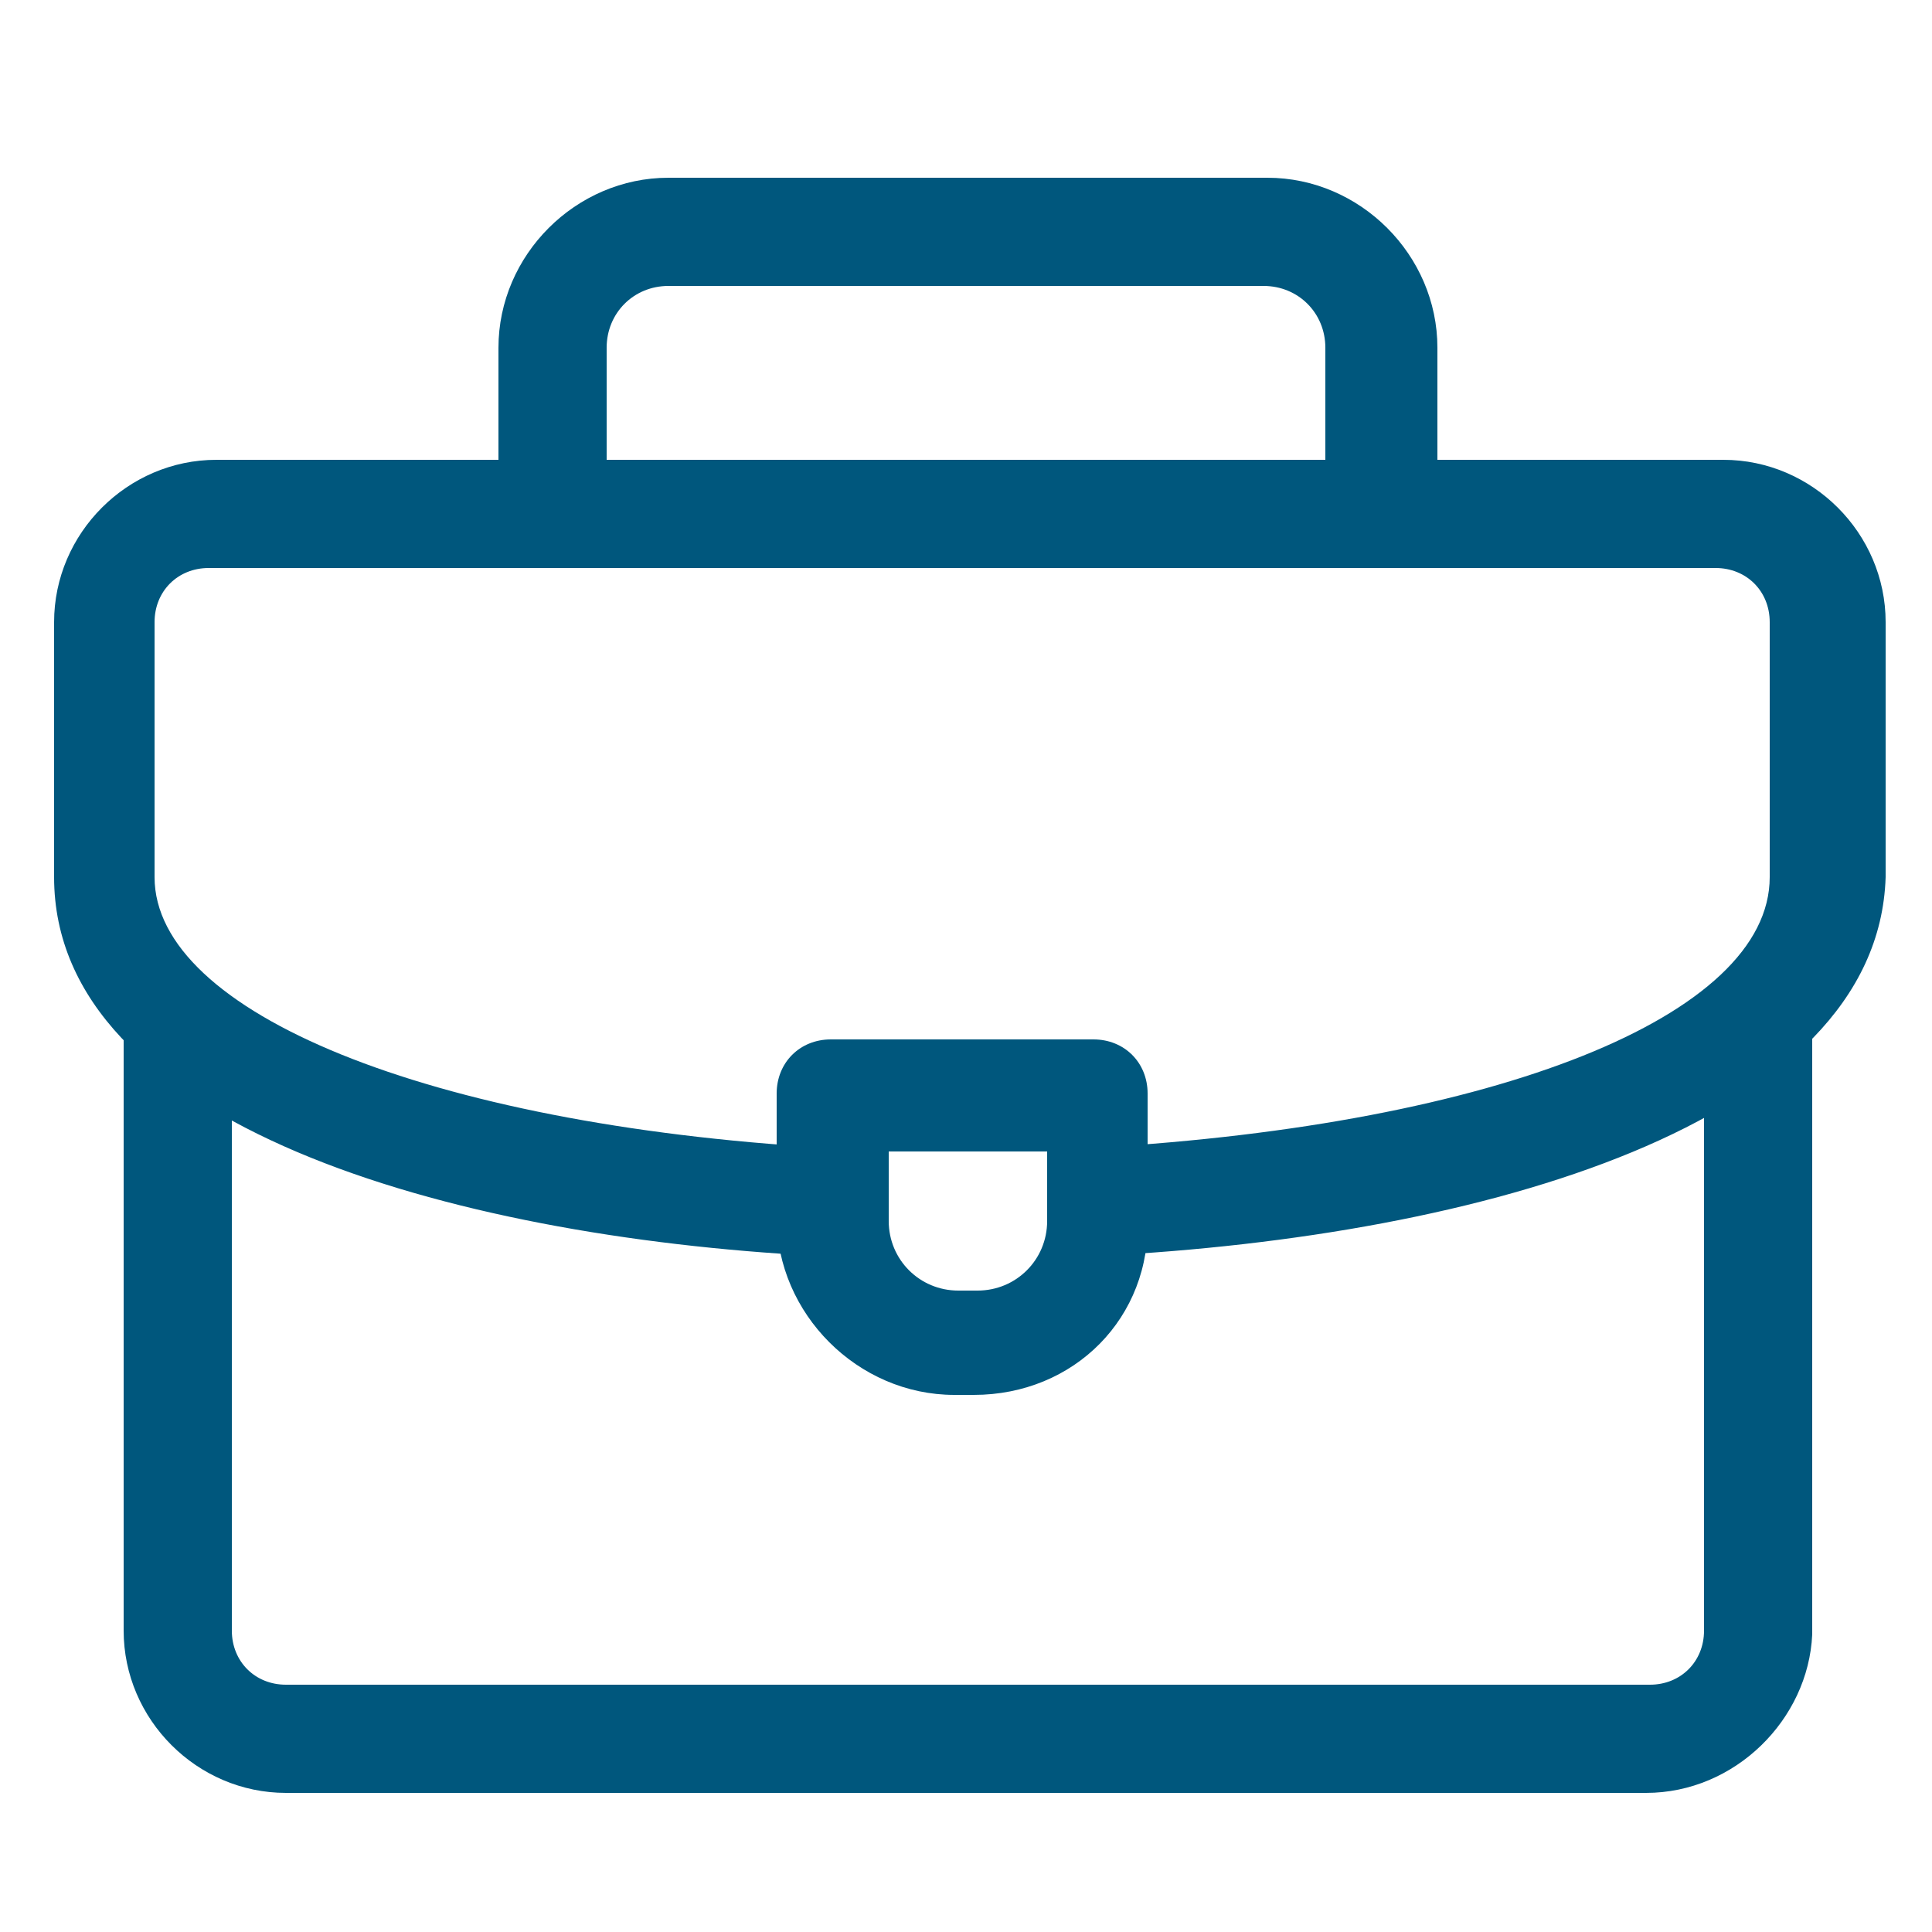
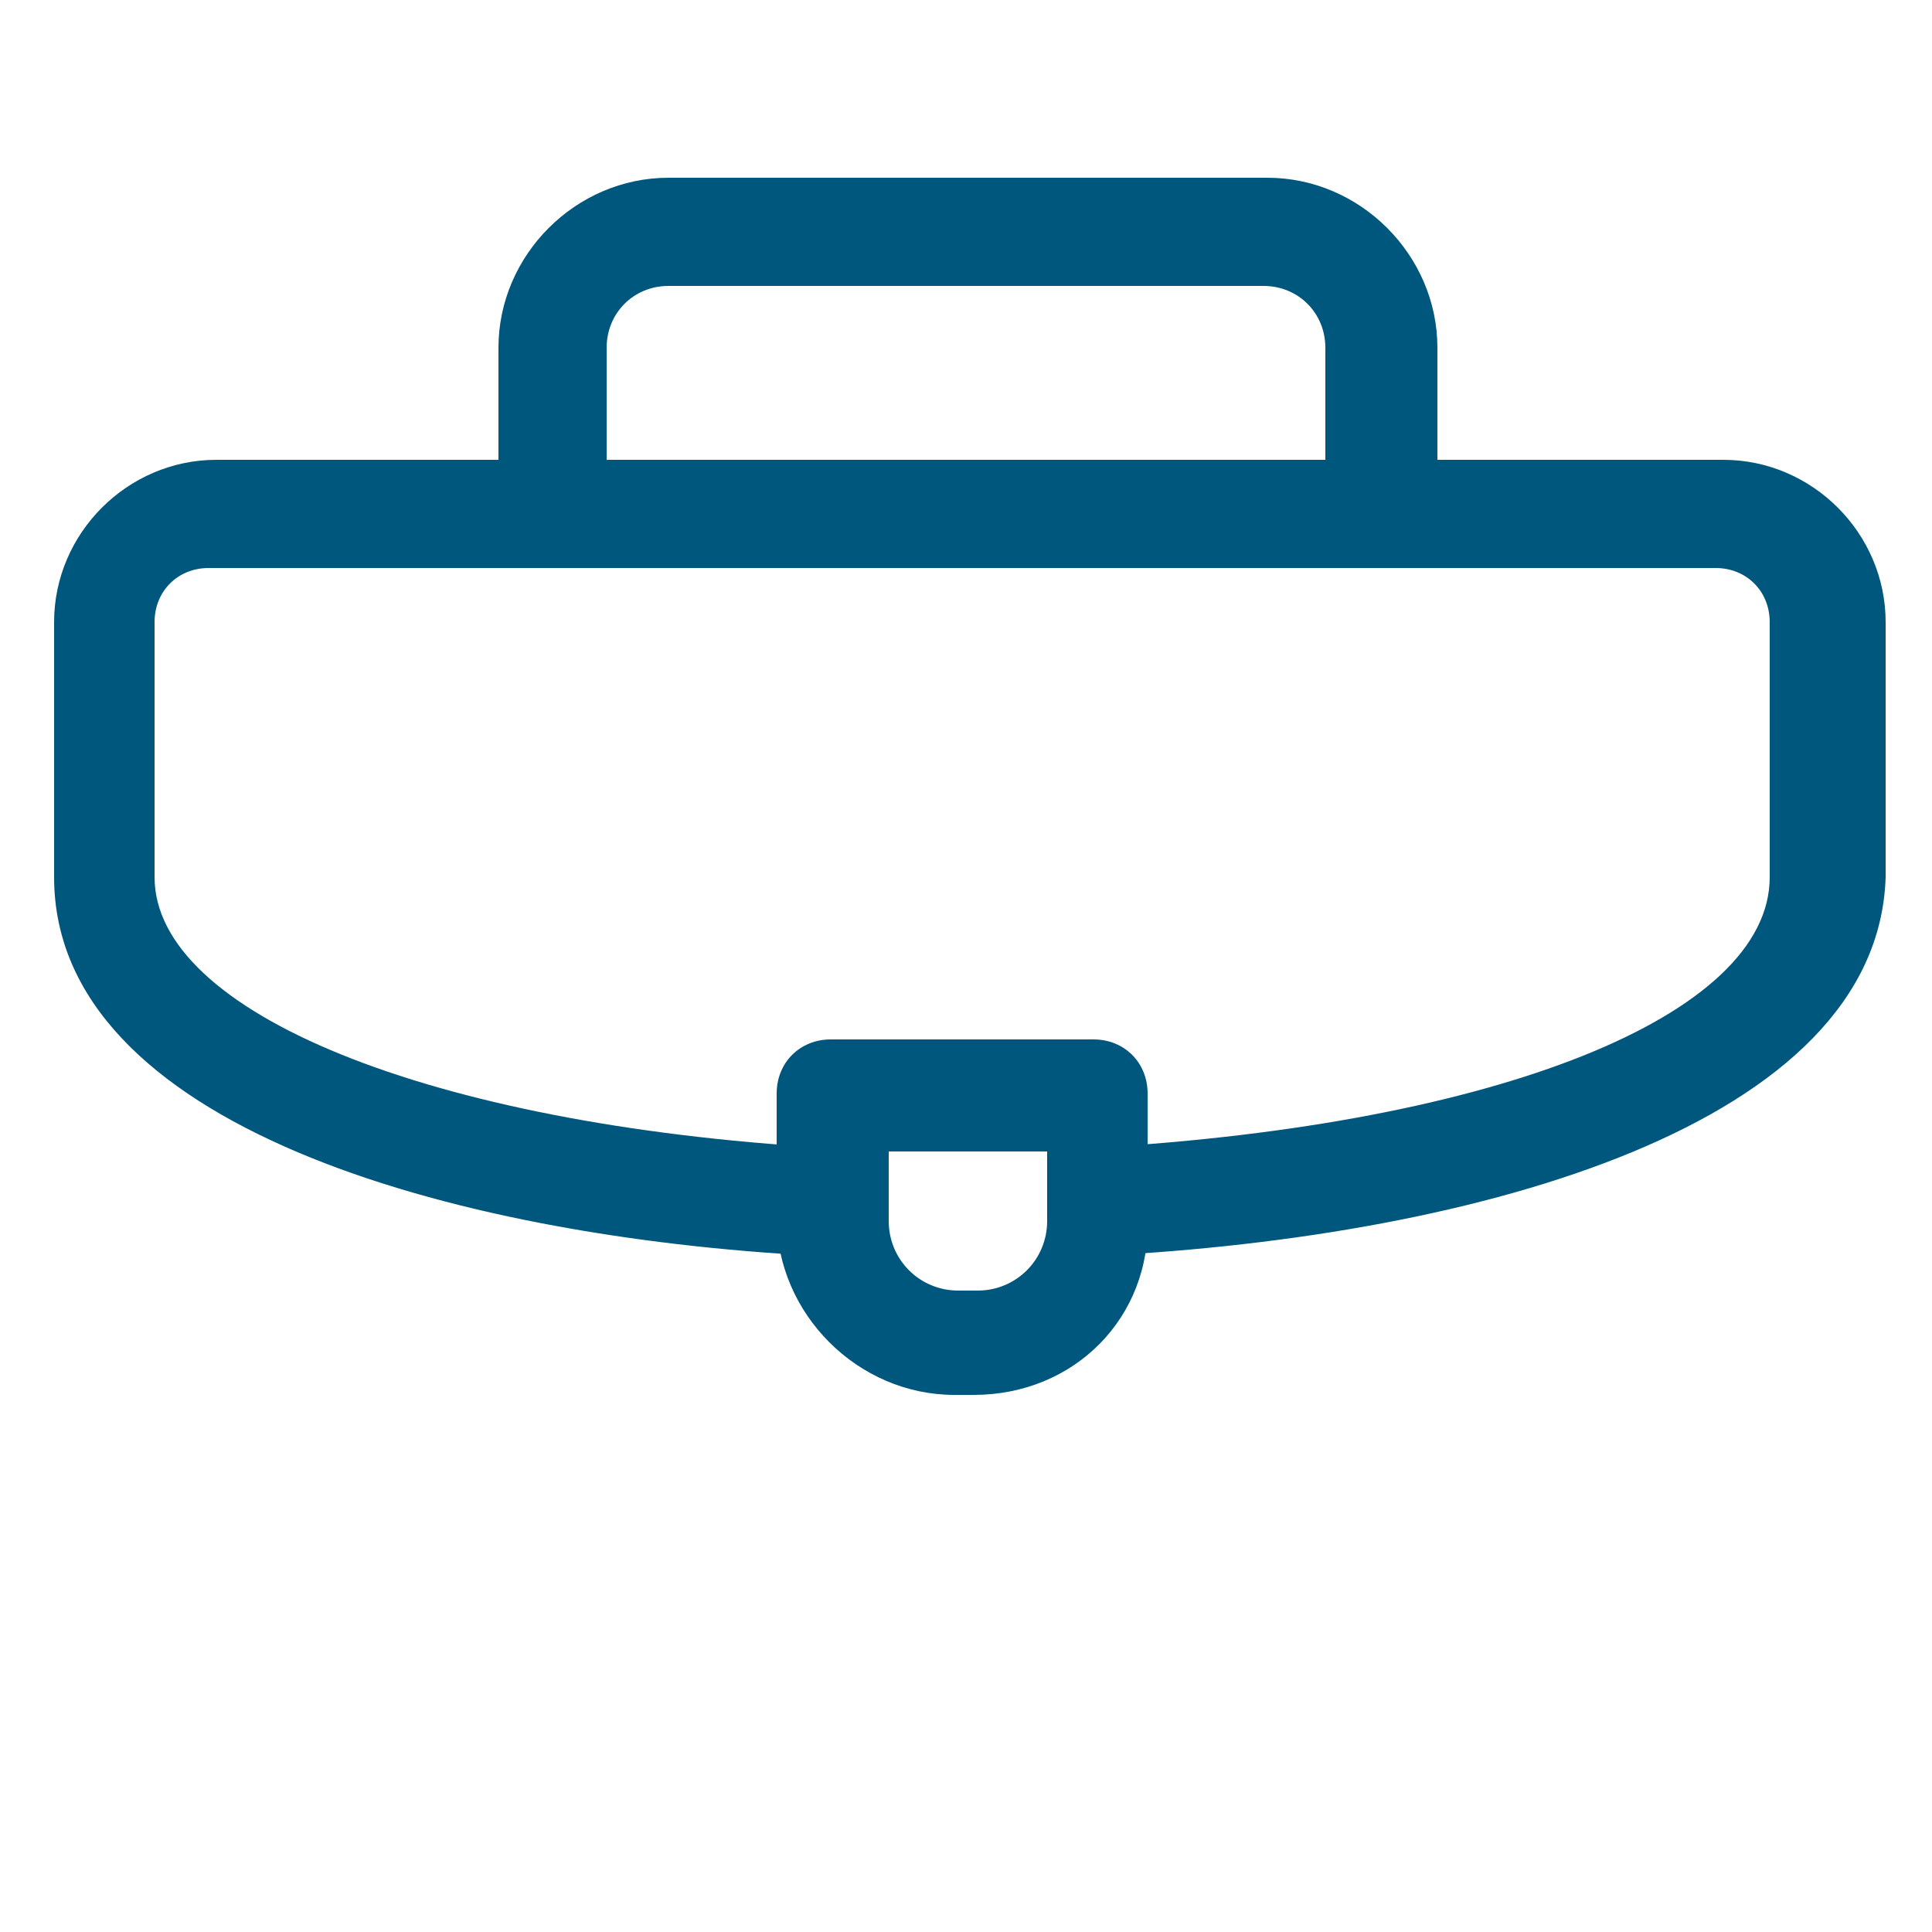
<svg xmlns="http://www.w3.org/2000/svg" version="1.1" id="Layer_1" x="0px" y="0px" viewBox="0 0 50 50" style="enable-background:new 0 0 50 50;" xml:space="preserve">
  <style type="text/css">
	.st0{fill:#F5FCFF;}
	.st1{fill:#00577D;}
	.st2{fill:#0099C1;}
	.st3{fill:#006388;}
	.st4{fill:#028ACA;}
	.st5{fill:url(#SVGID_00000093153355179430324570000009928478639319365028_);}
	.st6{fill:#FFFFFF;}
	.st7{fill:none;stroke:#028ACA;stroke-width:1.084;stroke-miterlimit:10;}
</style>
  <g>
    <path class="st1" d="M35.7,14.5c-0.8,0-1.4-0.6-1.4-1.4V9c0-0.9-0.7-1.6-1.6-1.6H17.3c-0.9,0-1.6,0.7-1.6,1.6v4.1   c0,0.8-0.6,1.4-1.4,1.4s-1.4-0.6-1.4-1.4V9c0-2.4,2-4.4,4.4-4.4h15.5c2.4,0,4.4,2,4.4,4.4v4.1C37.1,13.9,36.5,14.5,35.7,14.5z" />
-     <path class="st1" d="M42.6,46.4H7.4c-2.3,0-4.2-1.9-4.2-4.2V26.5c0-0.8,0.6-1.4,1.4-1.4S6,25.8,6,26.5v15.7c0,0.8,0.6,1.4,1.4,1.4   h35.3c0.8,0,1.4-0.6,1.4-1.4V26.5c0-0.8,0.6-1.4,1.4-1.4c0.8,0,1.4,0.6,1.4,1.4v15.8C46.8,44.5,44.9,46.4,42.6,46.4z" />
    <path class="st1" d="M28.5,32.5c-0.7,0-1.3-0.6-1.4-1.3c0-0.8,0.5-1.4,1.3-1.5c10.3-0.6,17.4-3.4,17.4-7v-6.6   c0-0.8-0.6-1.4-1.4-1.4h-39c-0.8,0-1.4,0.6-1.4,1.4v6.6c0,3.5,7.1,6.4,17.3,7c0.8,0,1.3,0.7,1.3,1.5s-0.7,1.3-1.5,1.3   C11.6,32,1.4,29.1,1.4,22.7v-6.6c0-2.3,1.9-4.2,4.2-4.2h39c2.3,0,4.2,1.9,4.2,4.2v6.6C48.6,29.1,38.3,32,28.5,32.5   C28.6,32.5,28.5,32.5,28.5,32.5z" />
    <path class="st1" d="M25.2,36.1h-0.5c-2.5,0-4.6-2.1-4.6-4.6v-3.2c0-0.8,0.6-1.4,1.4-1.4h6.8c0.8,0,1.4,0.6,1.4,1.4v3.2   C29.8,34.1,27.8,36.1,25.2,36.1z M23,29.8v1.8c0,1,0.8,1.8,1.8,1.8h0.5c1,0,1.8-0.8,1.8-1.8v-1.8H23z" />
  </g>
</svg>